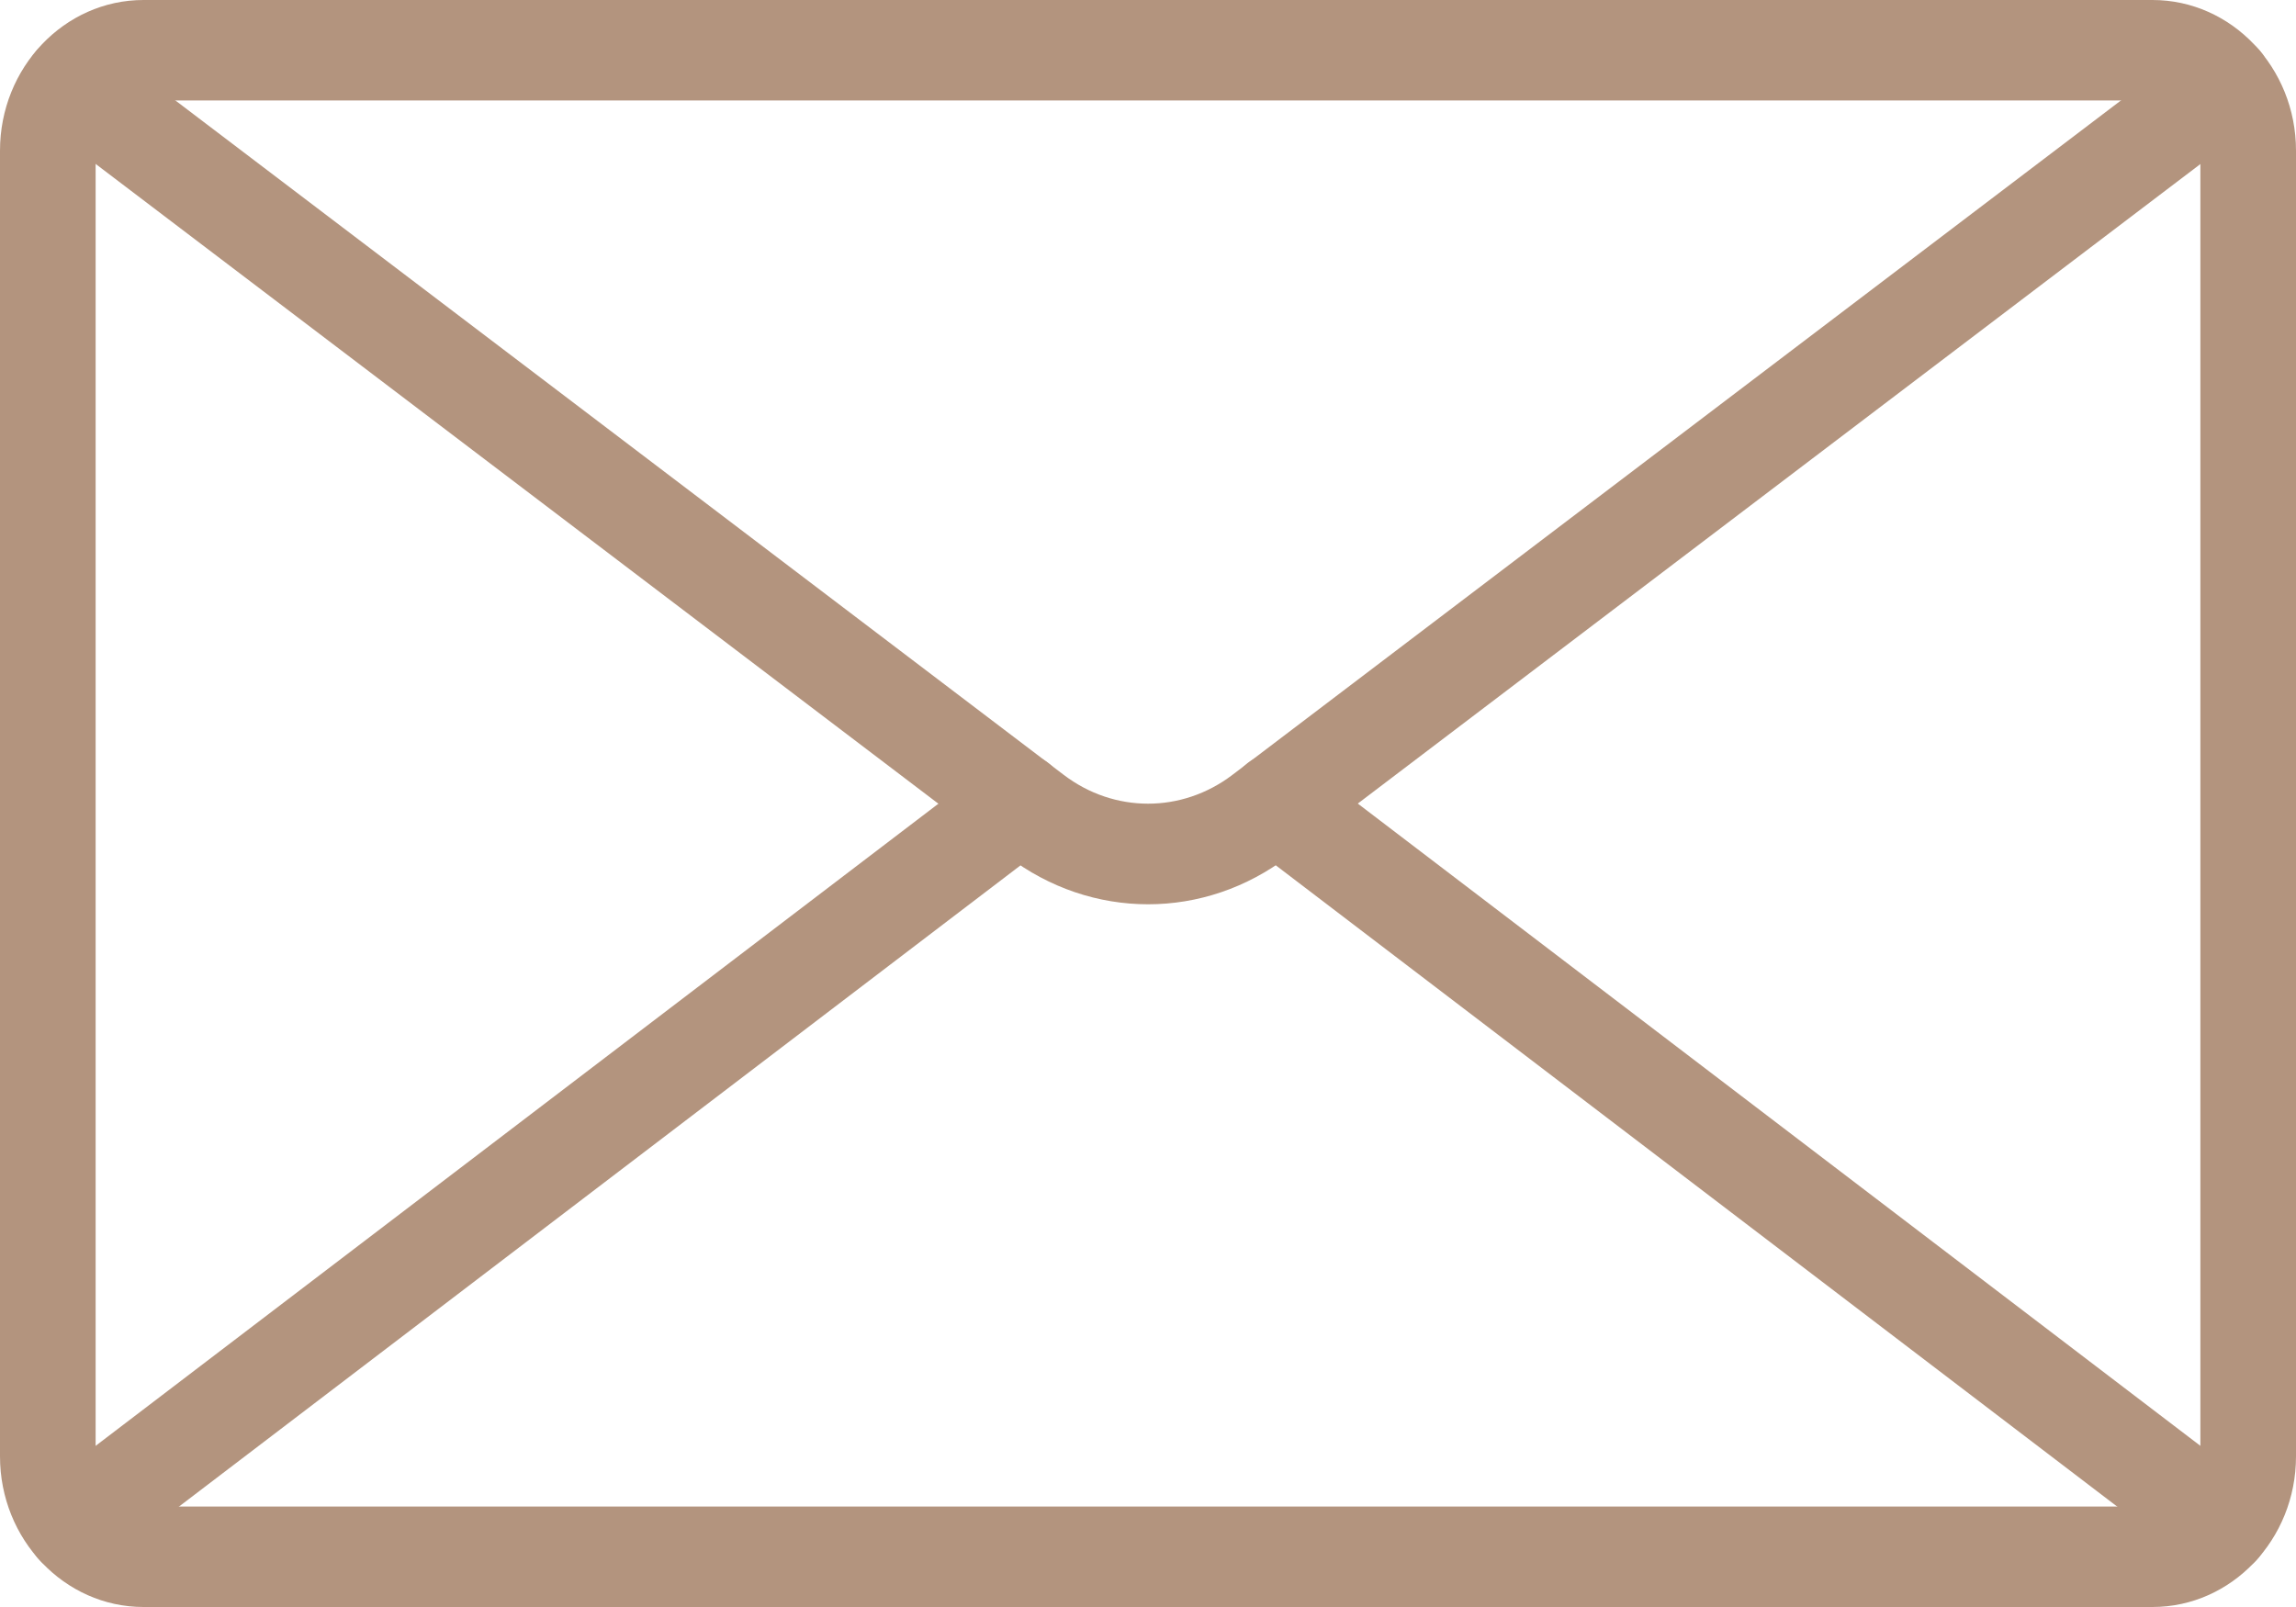
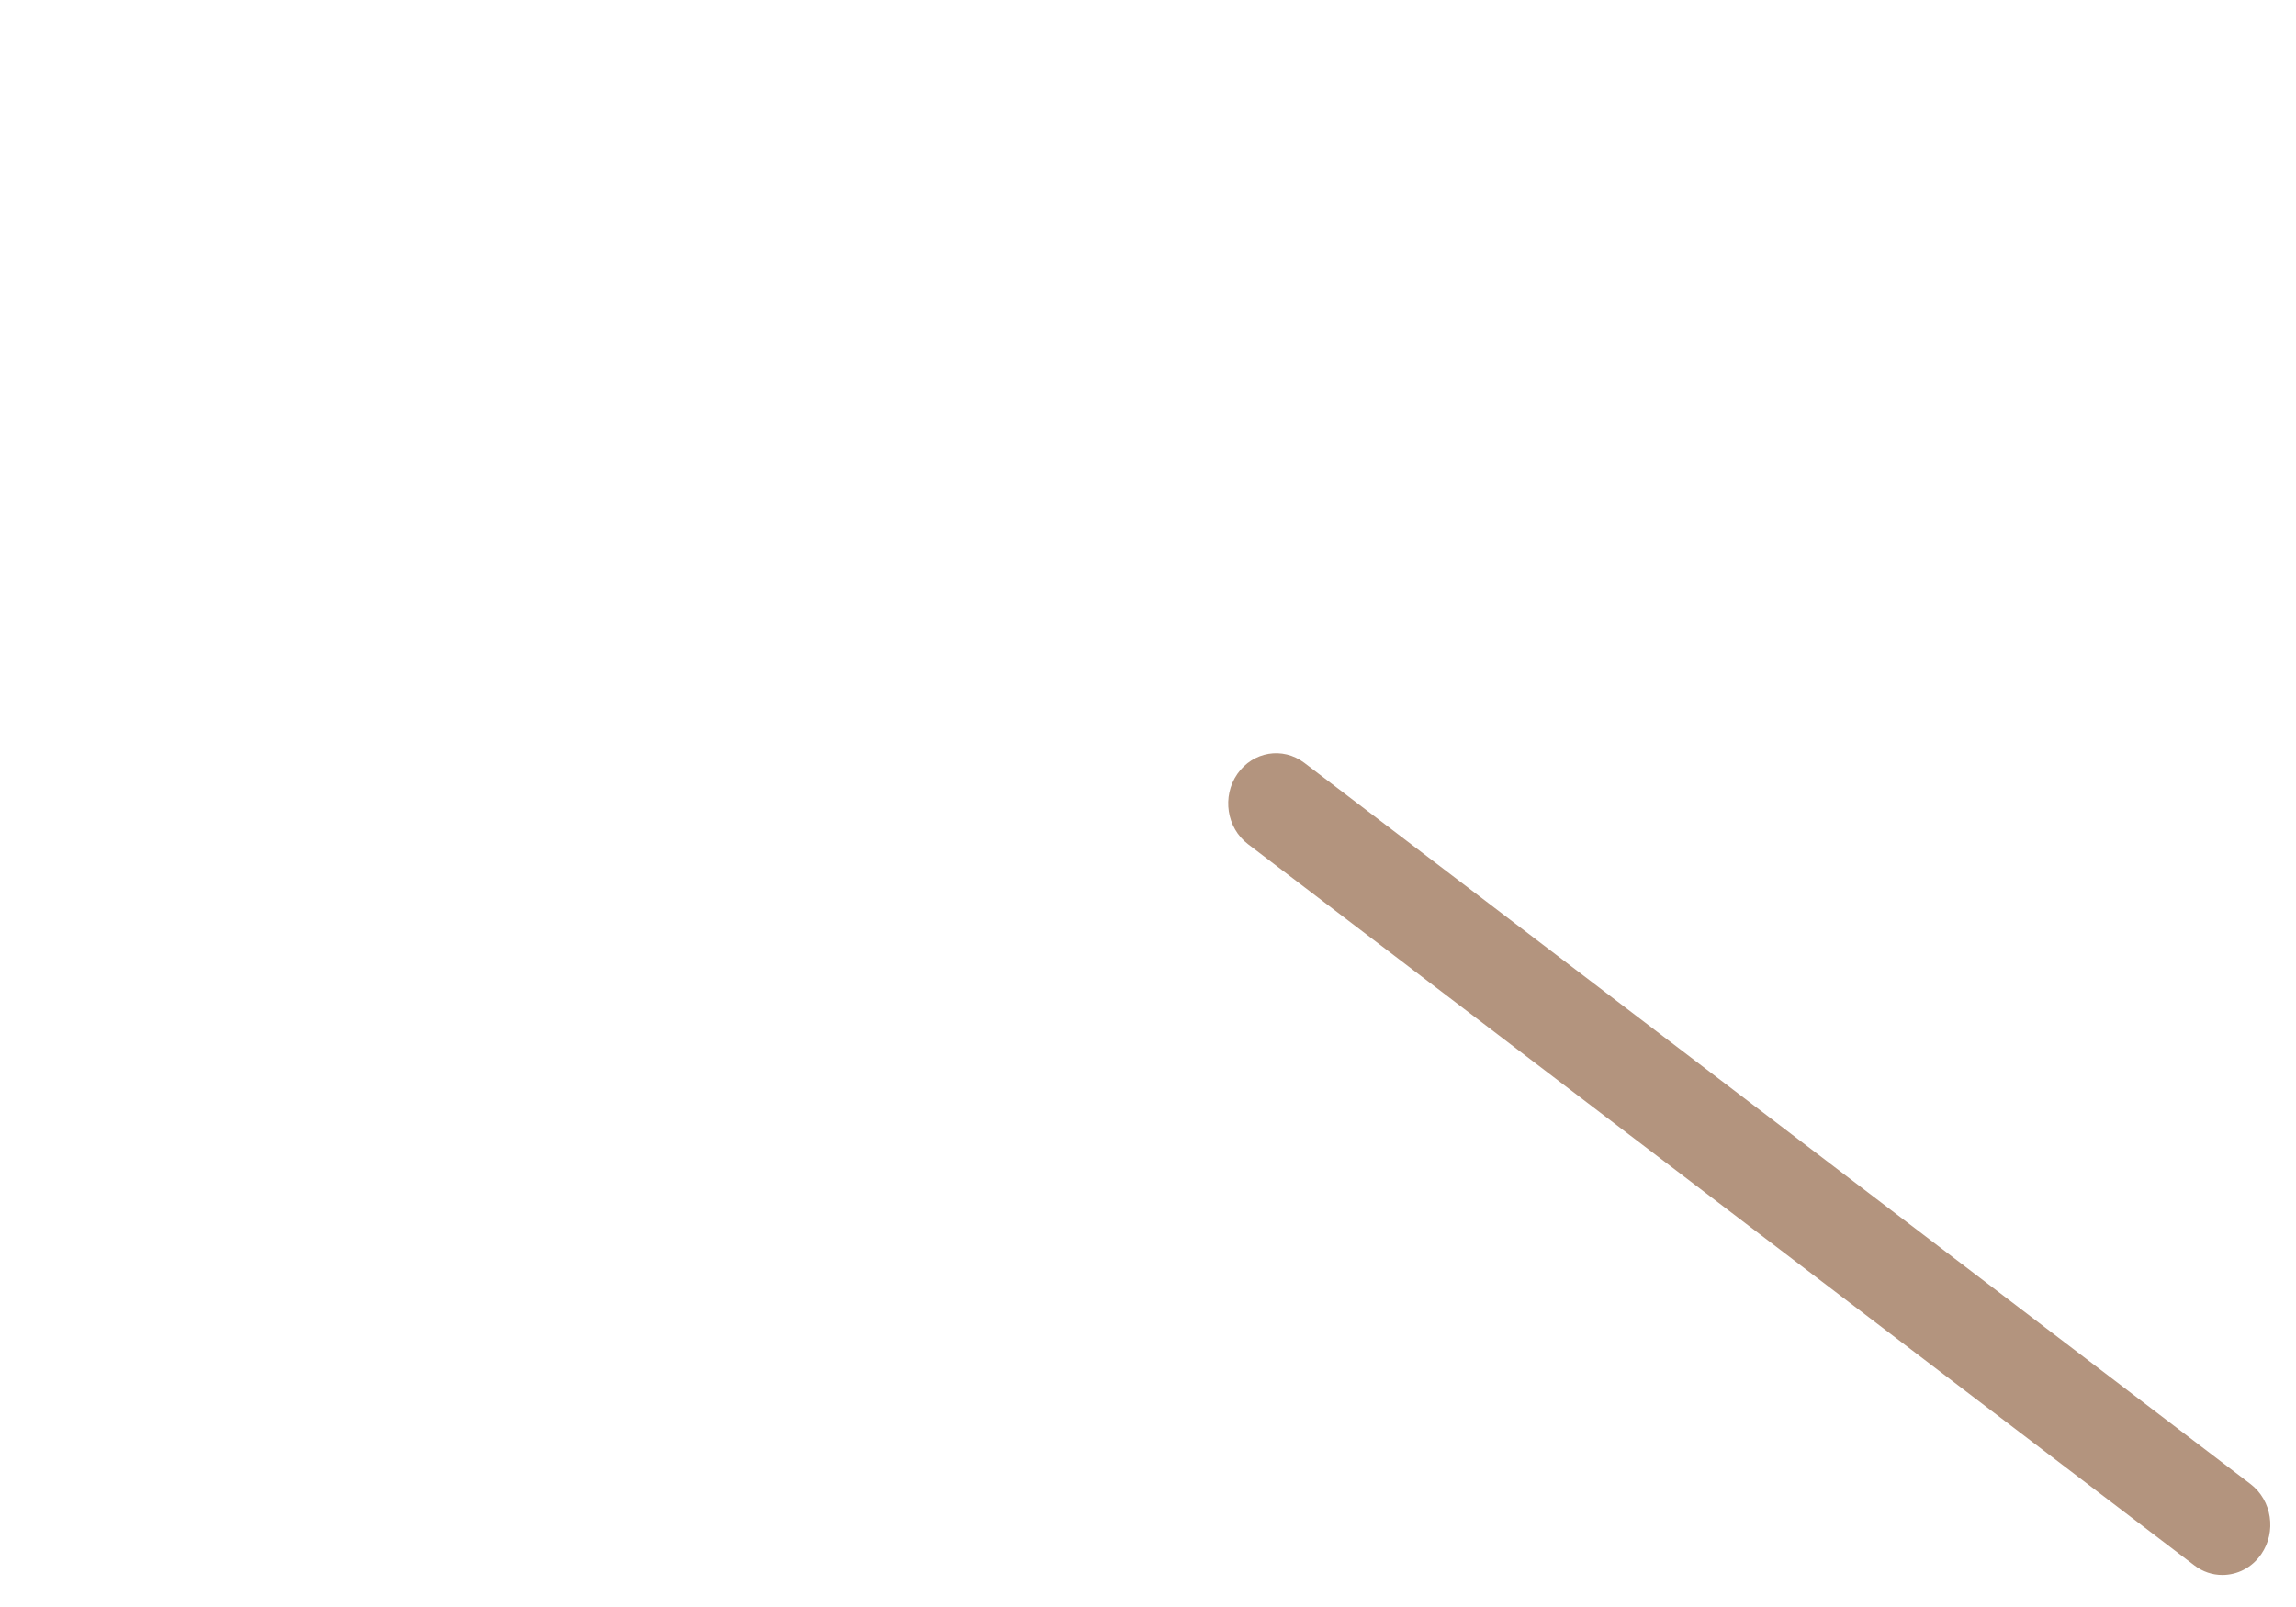
<svg xmlns="http://www.w3.org/2000/svg" width="20" height="14" viewBox="0 0 20 14" fill="none">
-   <path d="M18.75 14H1.25C0.561 14 0 13.411 0 12.688V1.312C0 0.589 0.561 0 1.25 0H18.75C19.439 0 20 0.589 20 1.312V12.688C20 13.411 19.439 14 18.75 14ZM1.25 0.875C1.02 0.875 0.833 1.071 0.833 1.312V12.688C0.833 12.929 1.02 13.125 1.25 13.125H18.75C18.98 13.125 19.167 12.929 19.167 12.688V1.312C19.167 1.071 18.98 0.875 18.75 0.875H1.25Z" fill="#B3947E" />
-   <path d="M10.001 7.878C9.571 7.878 9.142 7.738 8.775 7.458L0.385 1.088C0.199 0.946 0.157 0.672 0.292 0.476C0.426 0.28 0.687 0.236 0.873 0.378L9.264 6.749C9.705 7.086 10.296 7.085 10.736 6.75L19.13 0.378C19.315 0.236 19.576 0.28 19.712 0.476C19.846 0.672 19.804 0.946 19.618 1.087L11.225 7.458C10.859 7.738 10.43 7.878 10.001 7.878Z" fill="#B3947E" />
-   <path d="M0.641 13.721C0.512 13.721 0.386 13.659 0.304 13.541C0.169 13.345 0.211 13.072 0.396 12.929L8.641 6.646C8.828 6.504 9.087 6.548 9.223 6.743C9.358 6.939 9.316 7.212 9.131 7.355L0.886 13.638C0.811 13.694 0.726 13.721 0.641 13.721Z" fill="#B3947E" />
  <path d="M19.358 13.721C19.273 13.721 19.188 13.694 19.114 13.637L10.871 7.354C10.685 7.212 10.643 6.939 10.778 6.743C10.914 6.547 11.173 6.503 11.361 6.645L19.604 12.929C19.79 13.071 19.832 13.344 19.697 13.54C19.615 13.659 19.488 13.721 19.358 13.721Z" fill="#B3947E" />
</svg>